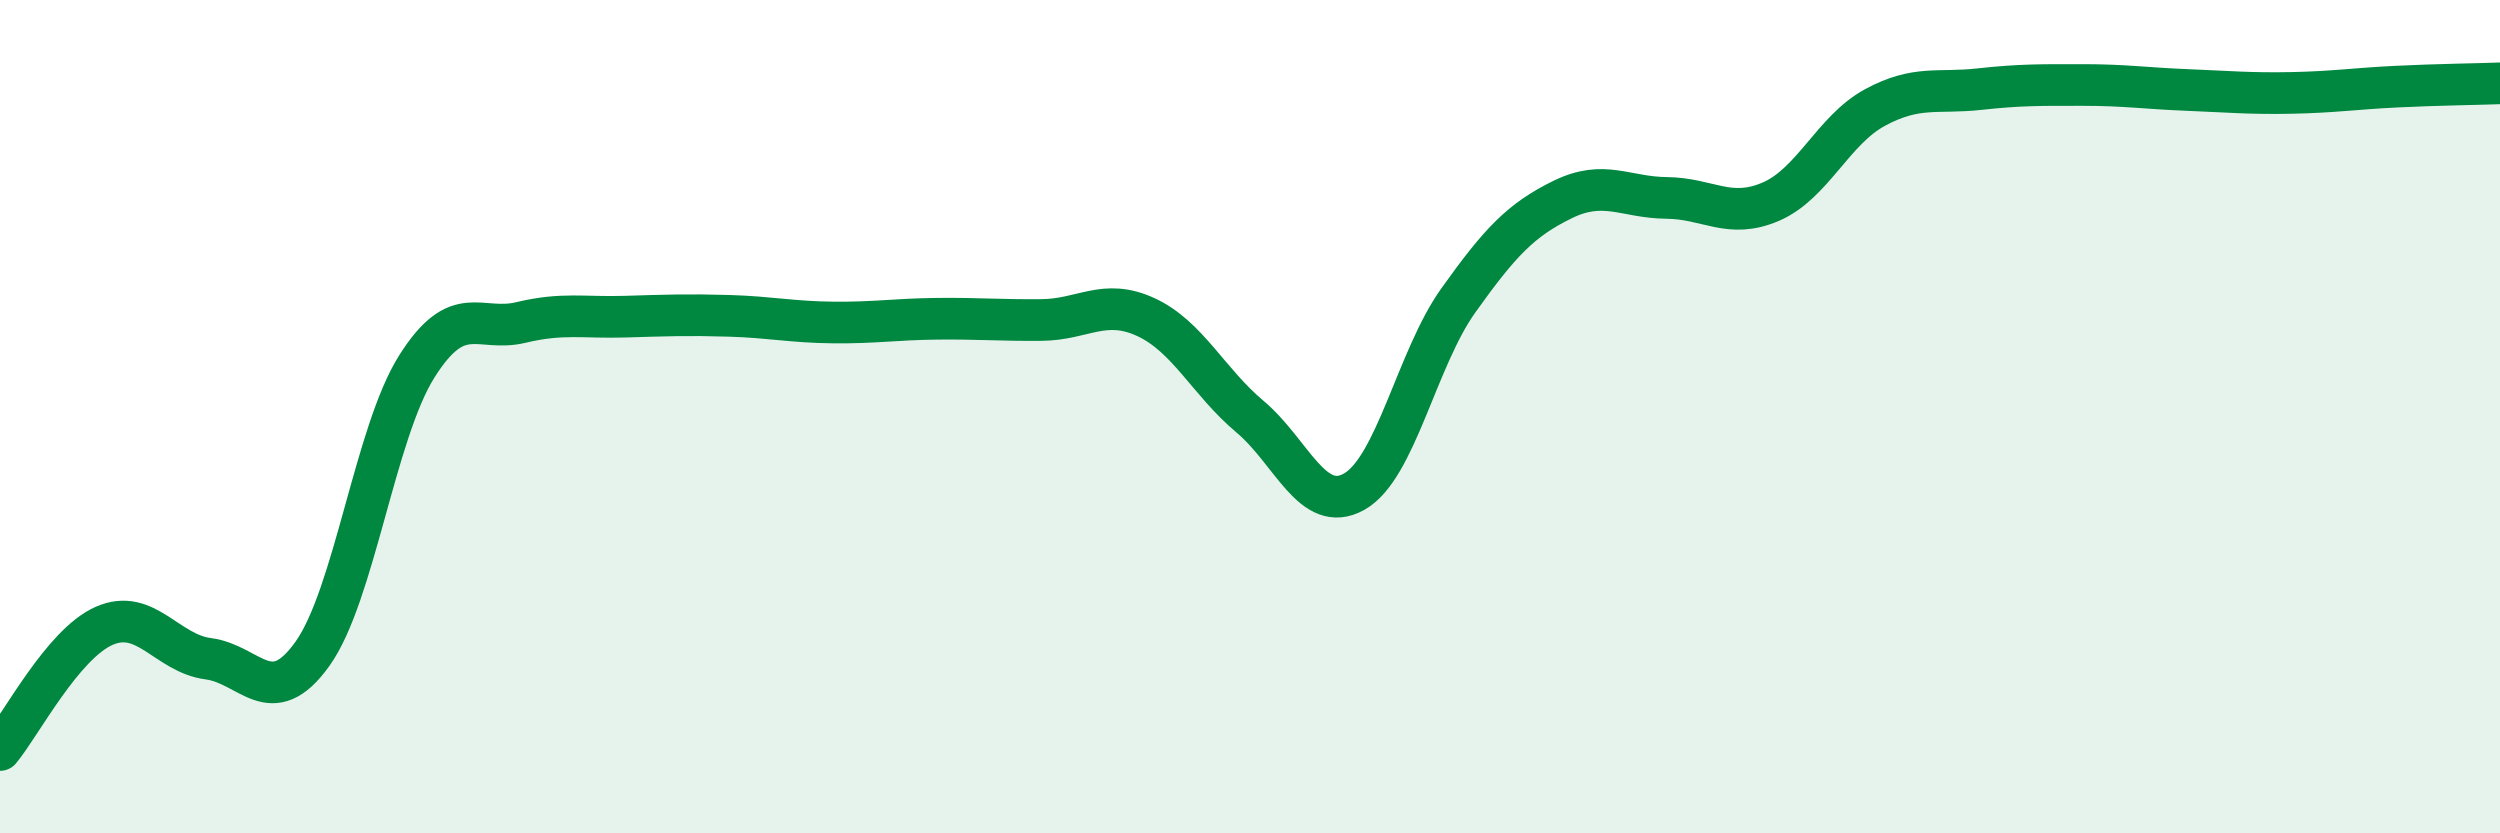
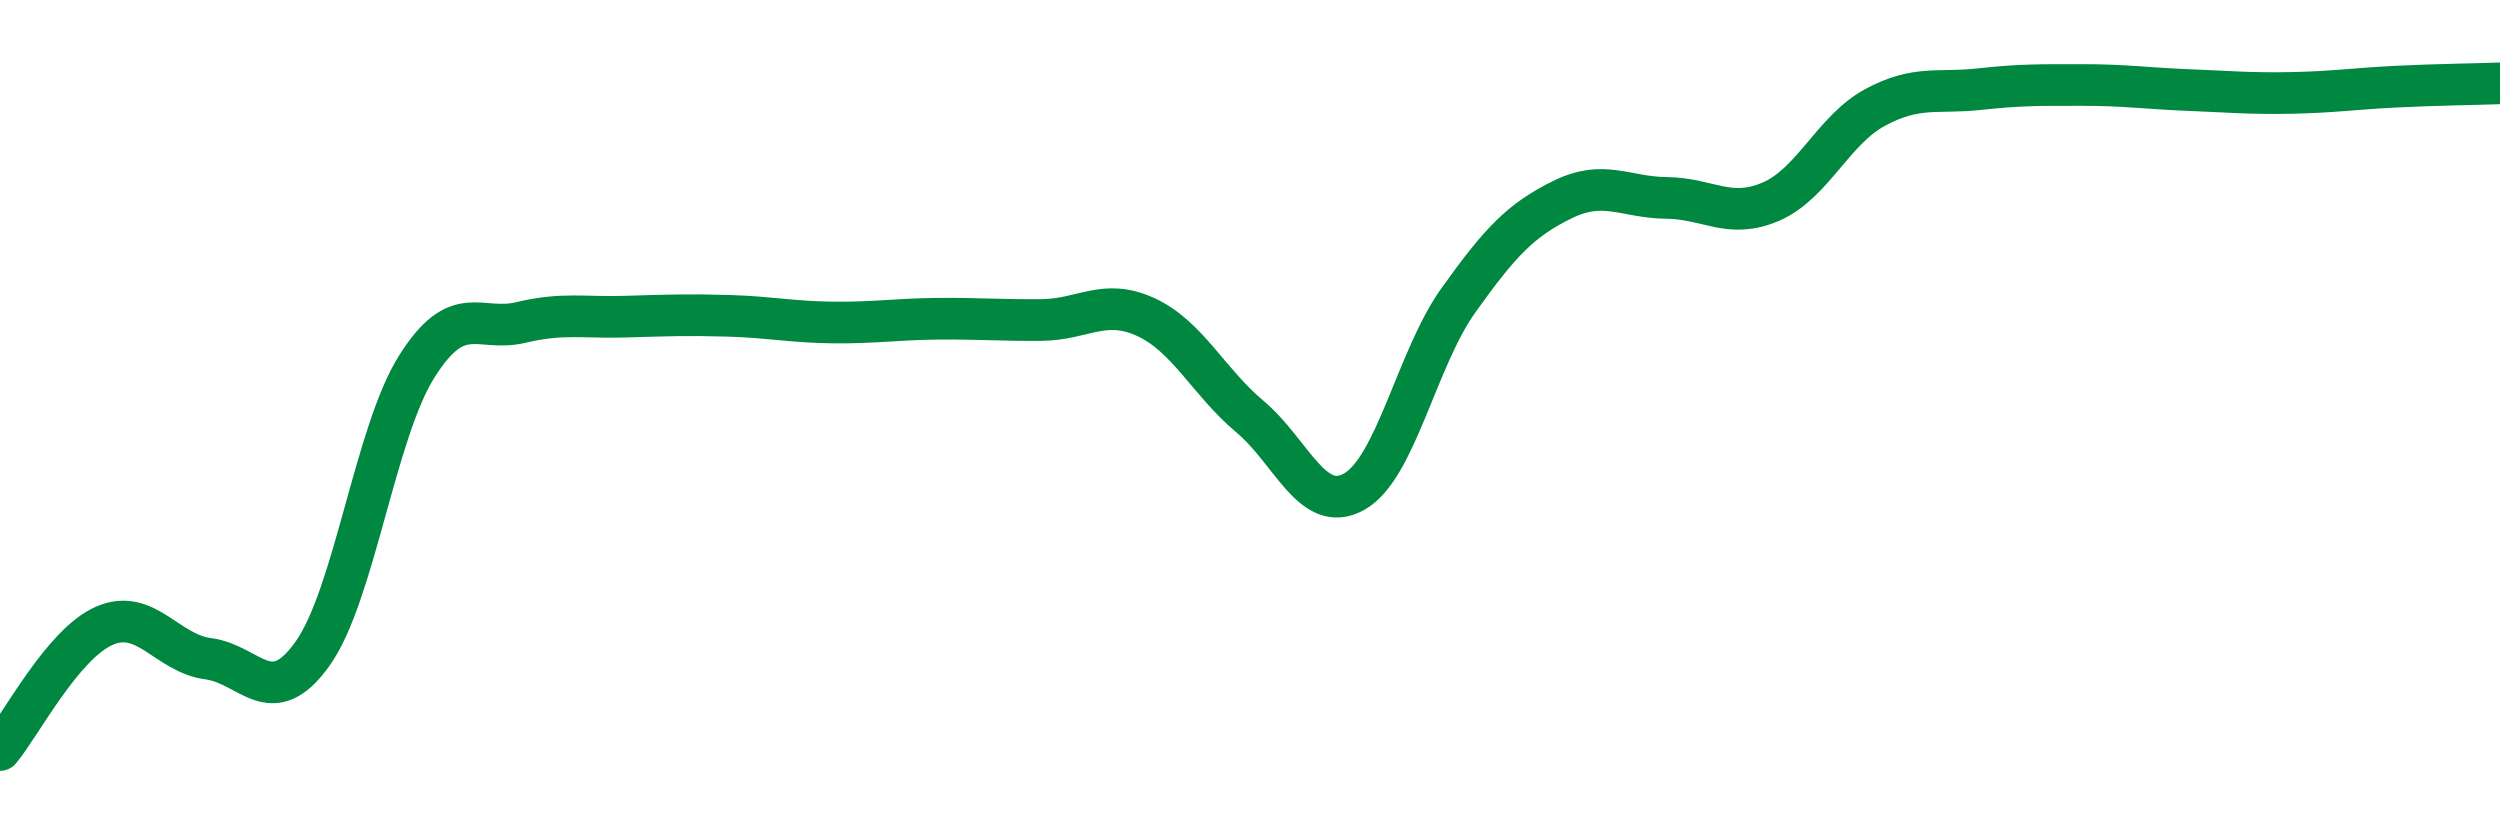
<svg xmlns="http://www.w3.org/2000/svg" width="60" height="20" viewBox="0 0 60 20">
-   <path d="M 0,18 C 0.5,17.4 1.5,15.46 2.5,15.02 C 3.5,14.58 4,15.68 5,15.81 C 6,15.94 6.5,17.09 7.5,15.69 C 8.5,14.29 9,10.39 10,8.8 C 11,7.21 11.5,7.98 12.5,7.74 C 13.5,7.5 14,7.63 15,7.6 C 16,7.57 16.5,7.55 17.5,7.58 C 18.5,7.61 19,7.73 20,7.74 C 21,7.75 21.5,7.66 22.5,7.65 C 23.5,7.64 24,7.69 25,7.68 C 26,7.67 26.5,7.15 27.5,7.61 C 28.5,8.07 29,9.16 30,10 C 31,10.84 31.5,12.36 32.5,11.8 C 33.5,11.24 34,8.61 35,7.21 C 36,5.81 36.5,5.28 37.5,4.79 C 38.5,4.3 39,4.74 40,4.75 C 41,4.76 41.5,5.27 42.5,4.84 C 43.5,4.41 44,3.12 45,2.58 C 46,2.04 46.5,2.25 47.5,2.14 C 48.5,2.03 49,2.04 50,2.04 C 51,2.04 51.5,2.12 52.5,2.16 C 53.5,2.2 54,2.25 55,2.23 C 56,2.21 56.5,2.13 57.5,2.08 C 58.5,2.03 59.5,2.02 60,2L60 20L0 20Z" fill="#008740" opacity="0.1" stroke-linecap="round" stroke-linejoin="round" />
  <path d="M 0,18 C 0.5,17.4 1.5,15.46 2.5,15.02 C 3.5,14.58 4,15.68 5,15.81 C 6,15.94 6.5,17.09 7.5,15.69 C 8.5,14.29 9,10.39 10,8.8 C 11,7.21 11.5,7.98 12.5,7.74 C 13.5,7.5 14,7.63 15,7.6 C 16,7.57 16.5,7.55 17.5,7.58 C 18.5,7.61 19,7.73 20,7.74 C 21,7.75 21.5,7.66 22.5,7.65 C 23.5,7.64 24,7.69 25,7.68 C 26,7.67 26.5,7.15 27.5,7.61 C 28.5,8.07 29,9.16 30,10 C 31,10.84 31.5,12.36 32.5,11.8 C 33.5,11.24 34,8.61 35,7.21 C 36,5.81 36.5,5.28 37.5,4.79 C 38.5,4.3 39,4.74 40,4.75 C 41,4.76 41.5,5.27 42.5,4.84 C 43.5,4.41 44,3.12 45,2.58 C 46,2.04 46.5,2.25 47.5,2.14 C 48.5,2.03 49,2.04 50,2.04 C 51,2.04 51.5,2.12 52.5,2.16 C 53.5,2.2 54,2.25 55,2.23 C 56,2.21 56.5,2.13 57.5,2.08 C 58.5,2.03 59.5,2.02 60,2" stroke="#008740" stroke-width="1" fill="none" stroke-linecap="round" stroke-linejoin="round" />
</svg>